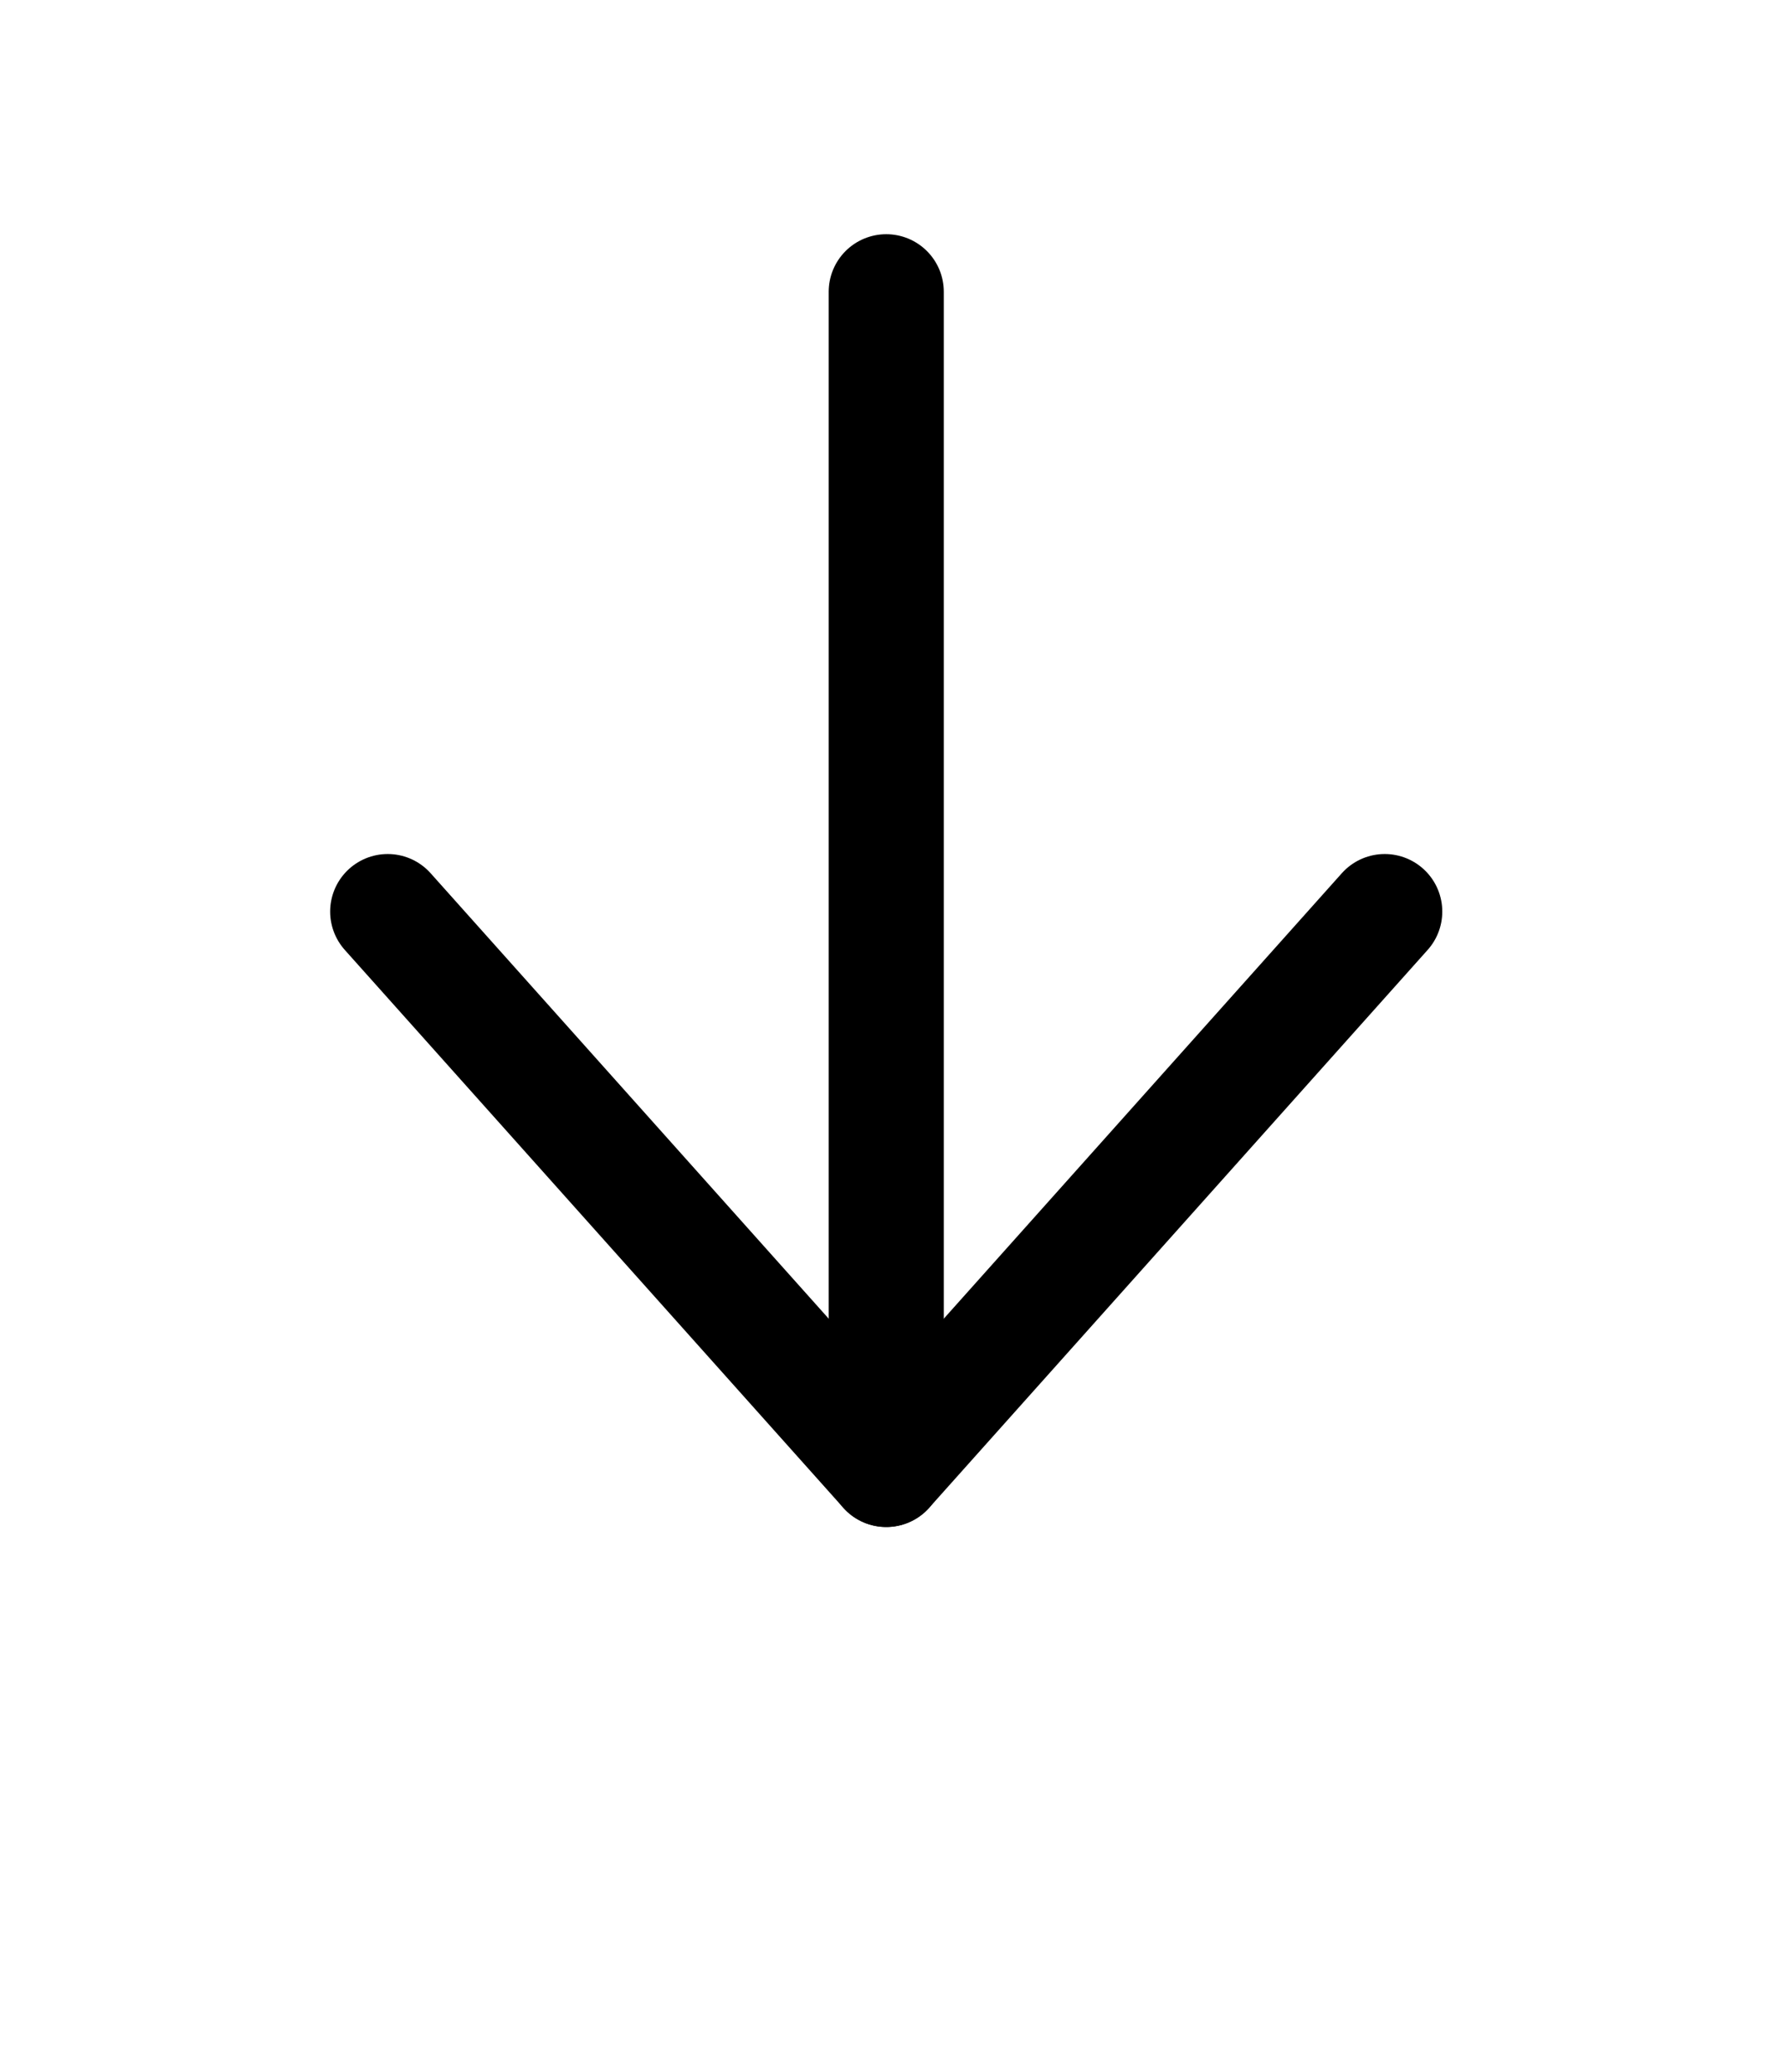
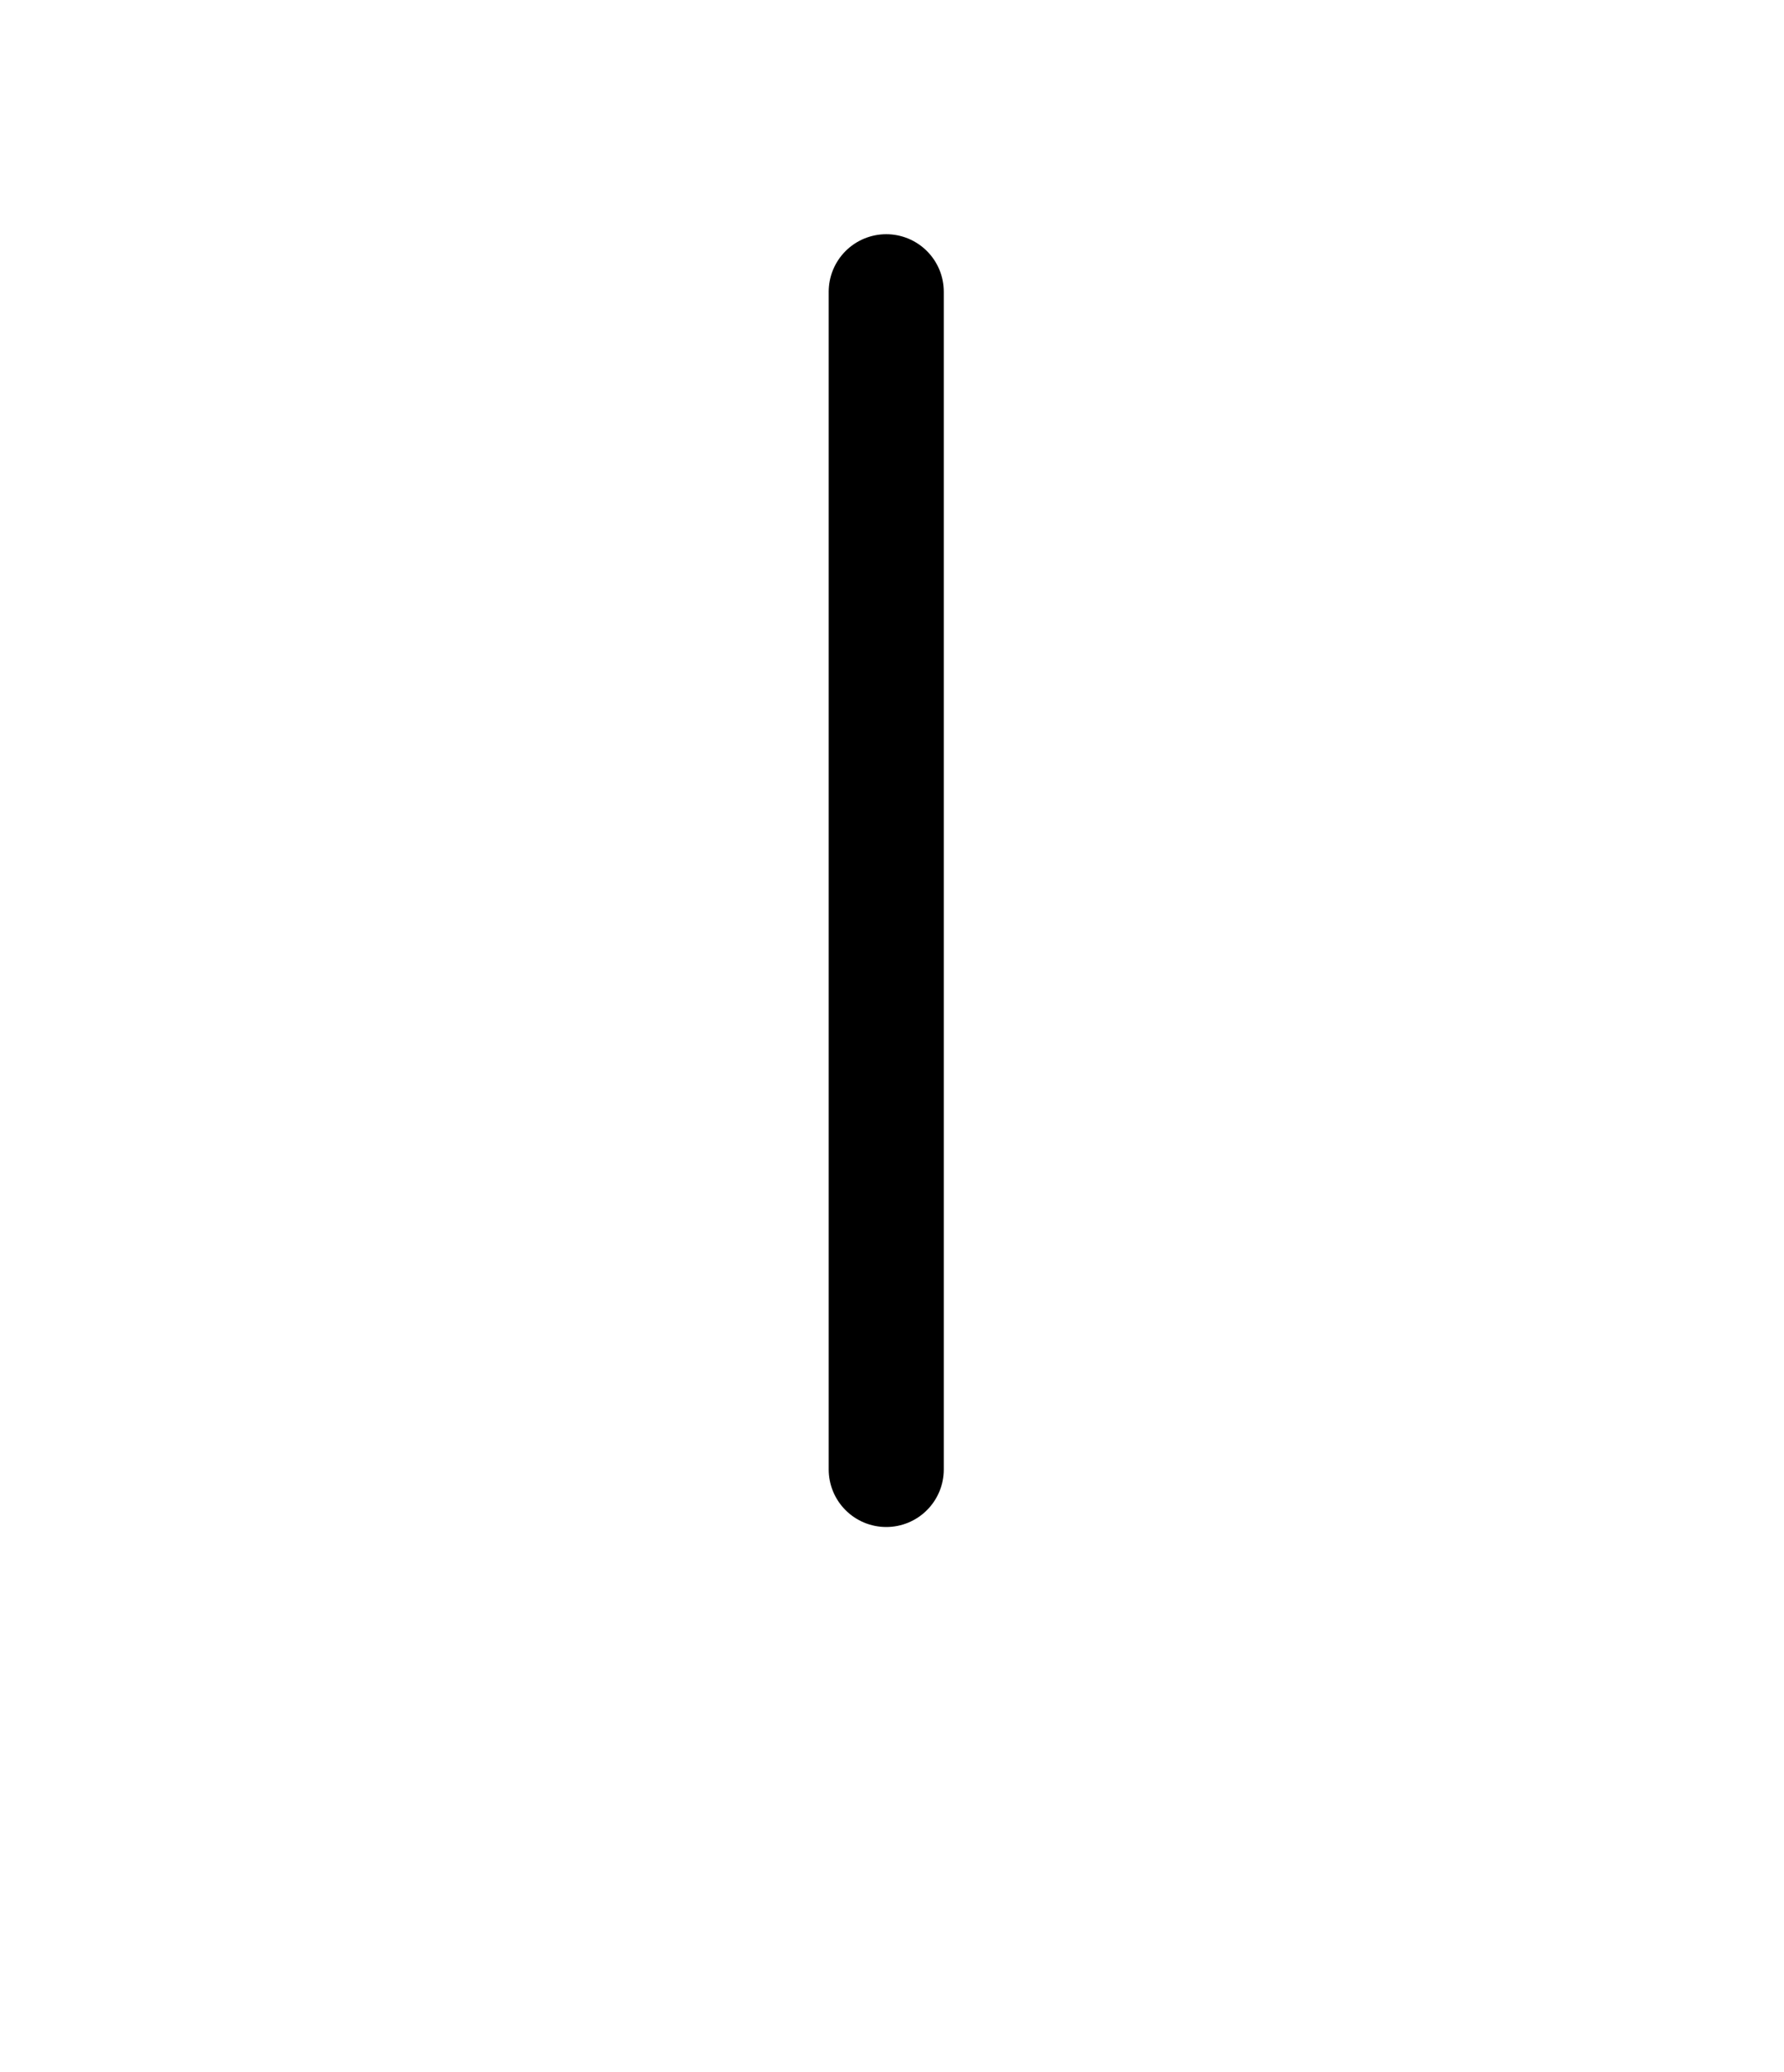
<svg xmlns="http://www.w3.org/2000/svg" width="31" height="36" viewBox="0 0 31 36" fill="none">
  <path d="M15.4 5.069L15.4 25.529" stroke="black" stroke-width="2" stroke-linecap="round" stroke-linejoin="round" />
-   <path d="M6.737 15.837L15.4 25.529L24.062 15.837" stroke="black" stroke-width="2" stroke-linecap="round" stroke-linejoin="round" />
</svg>